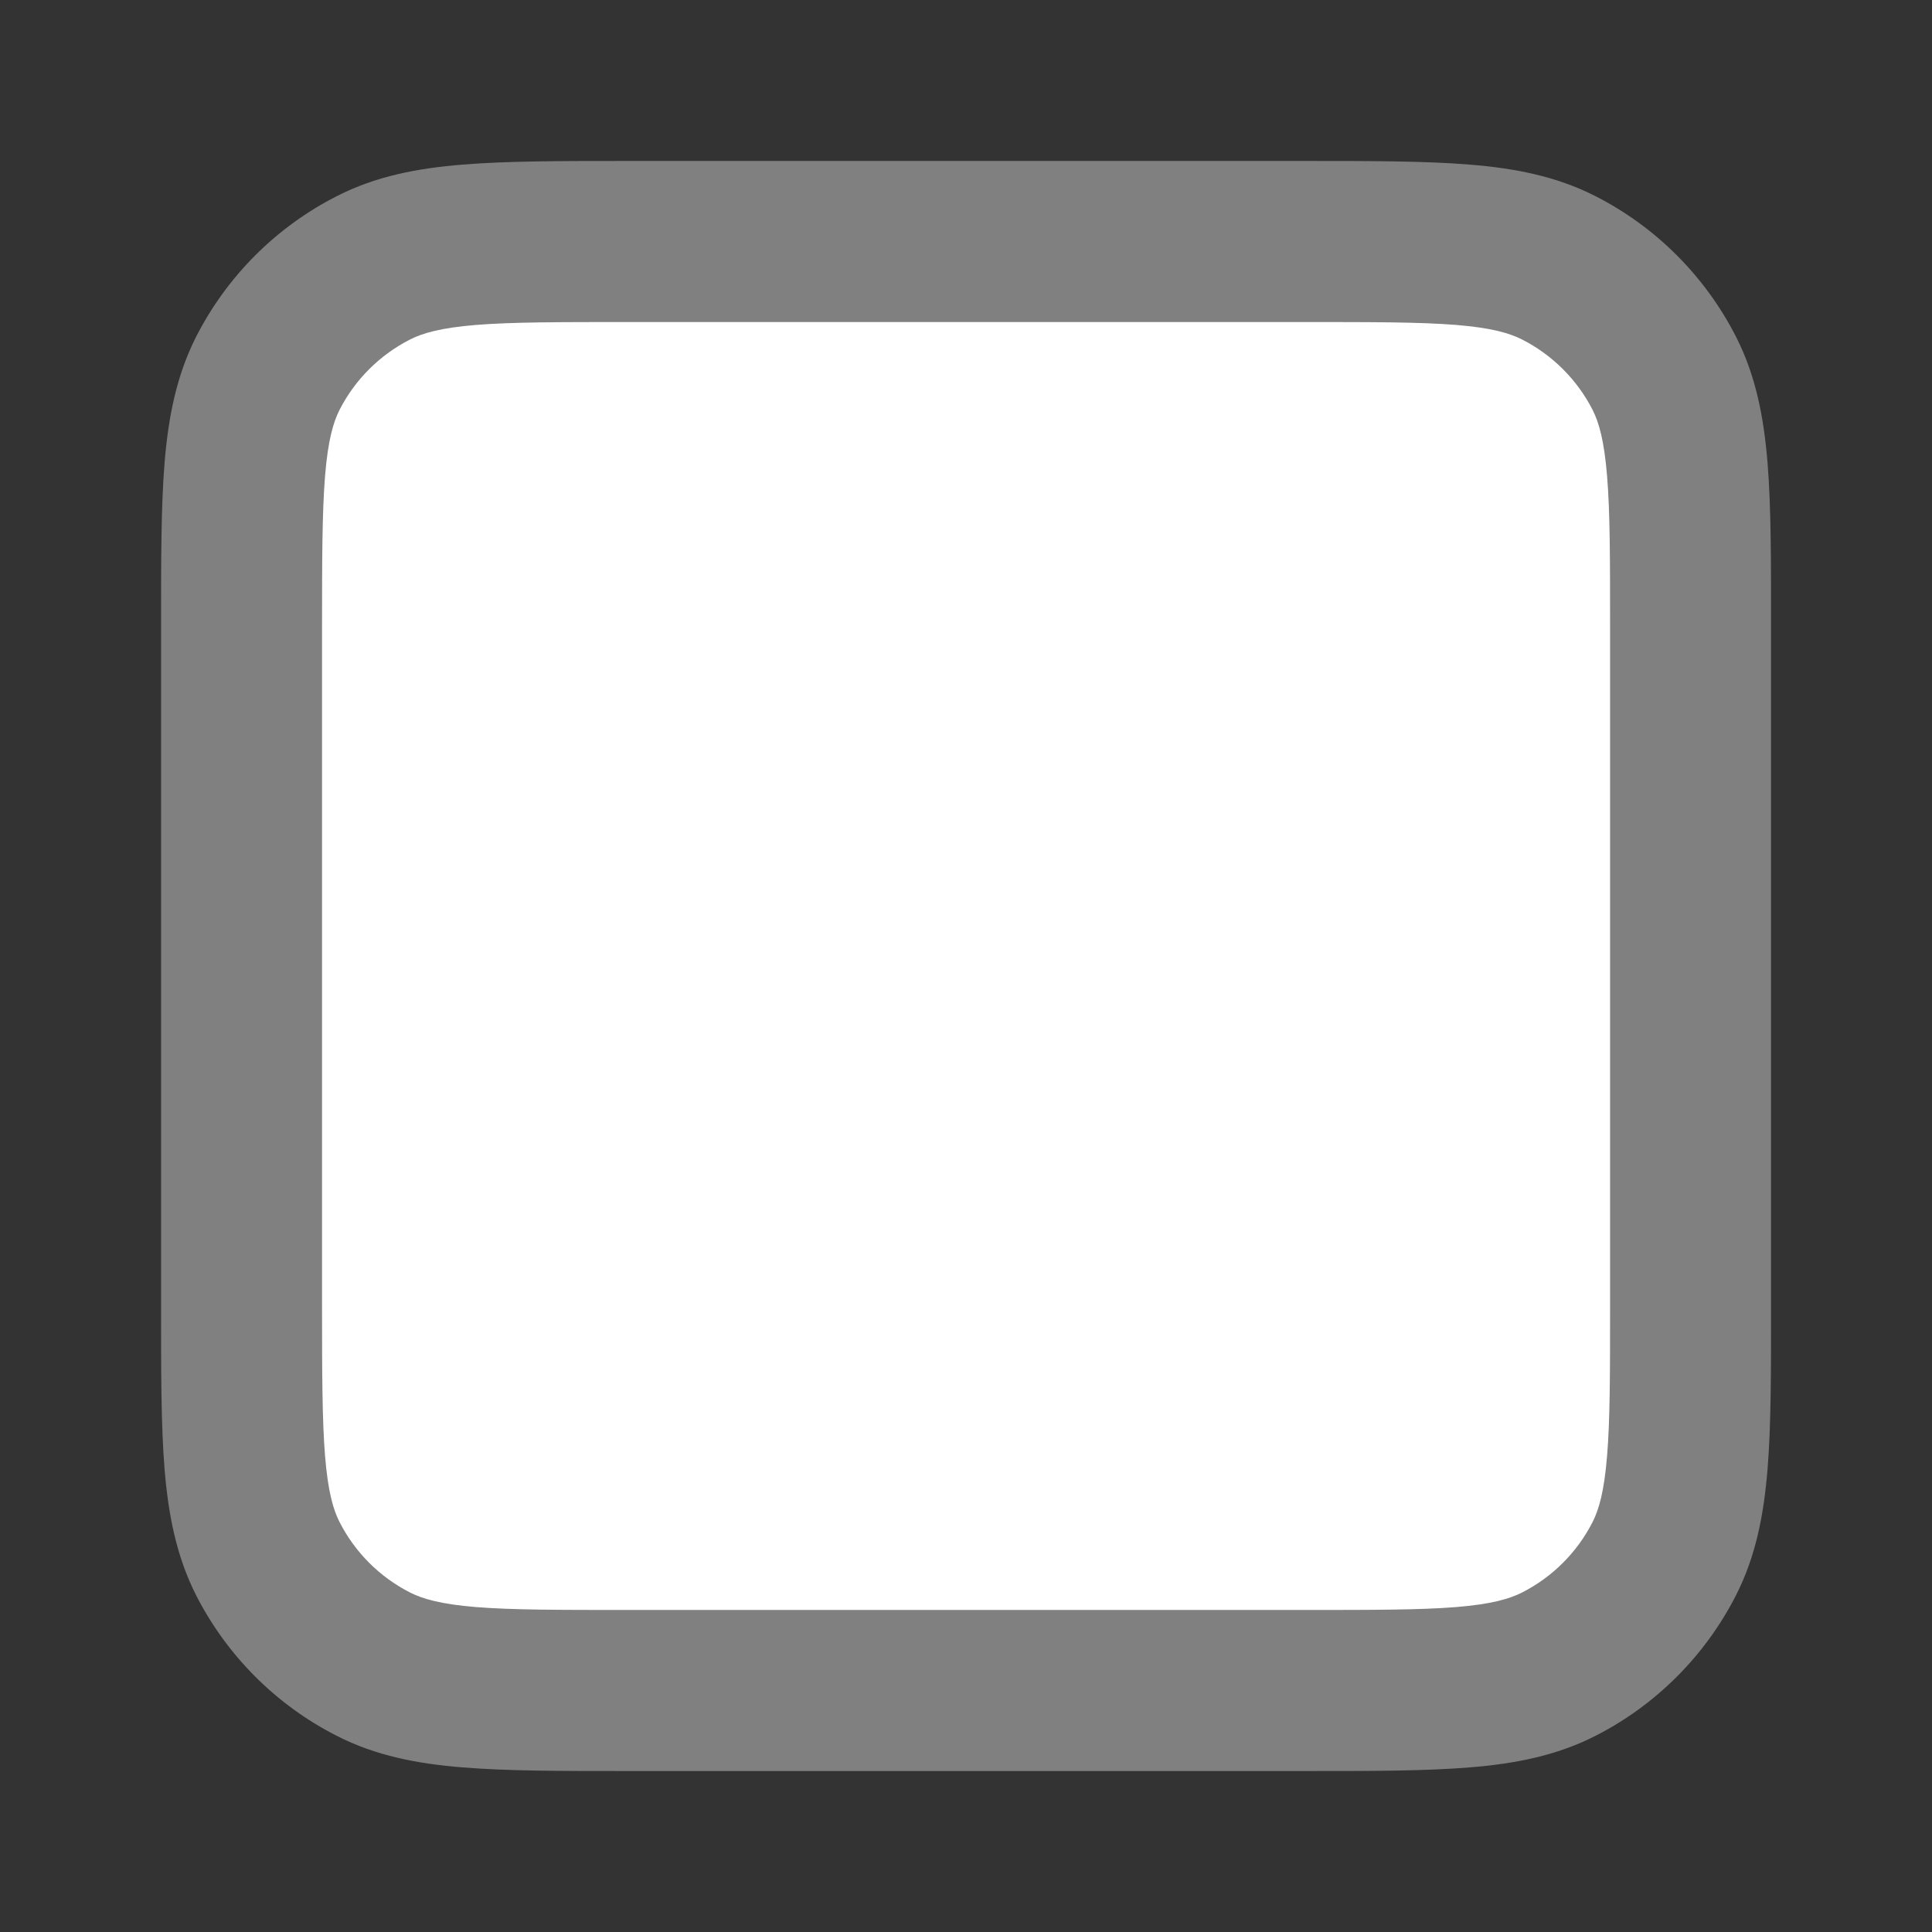
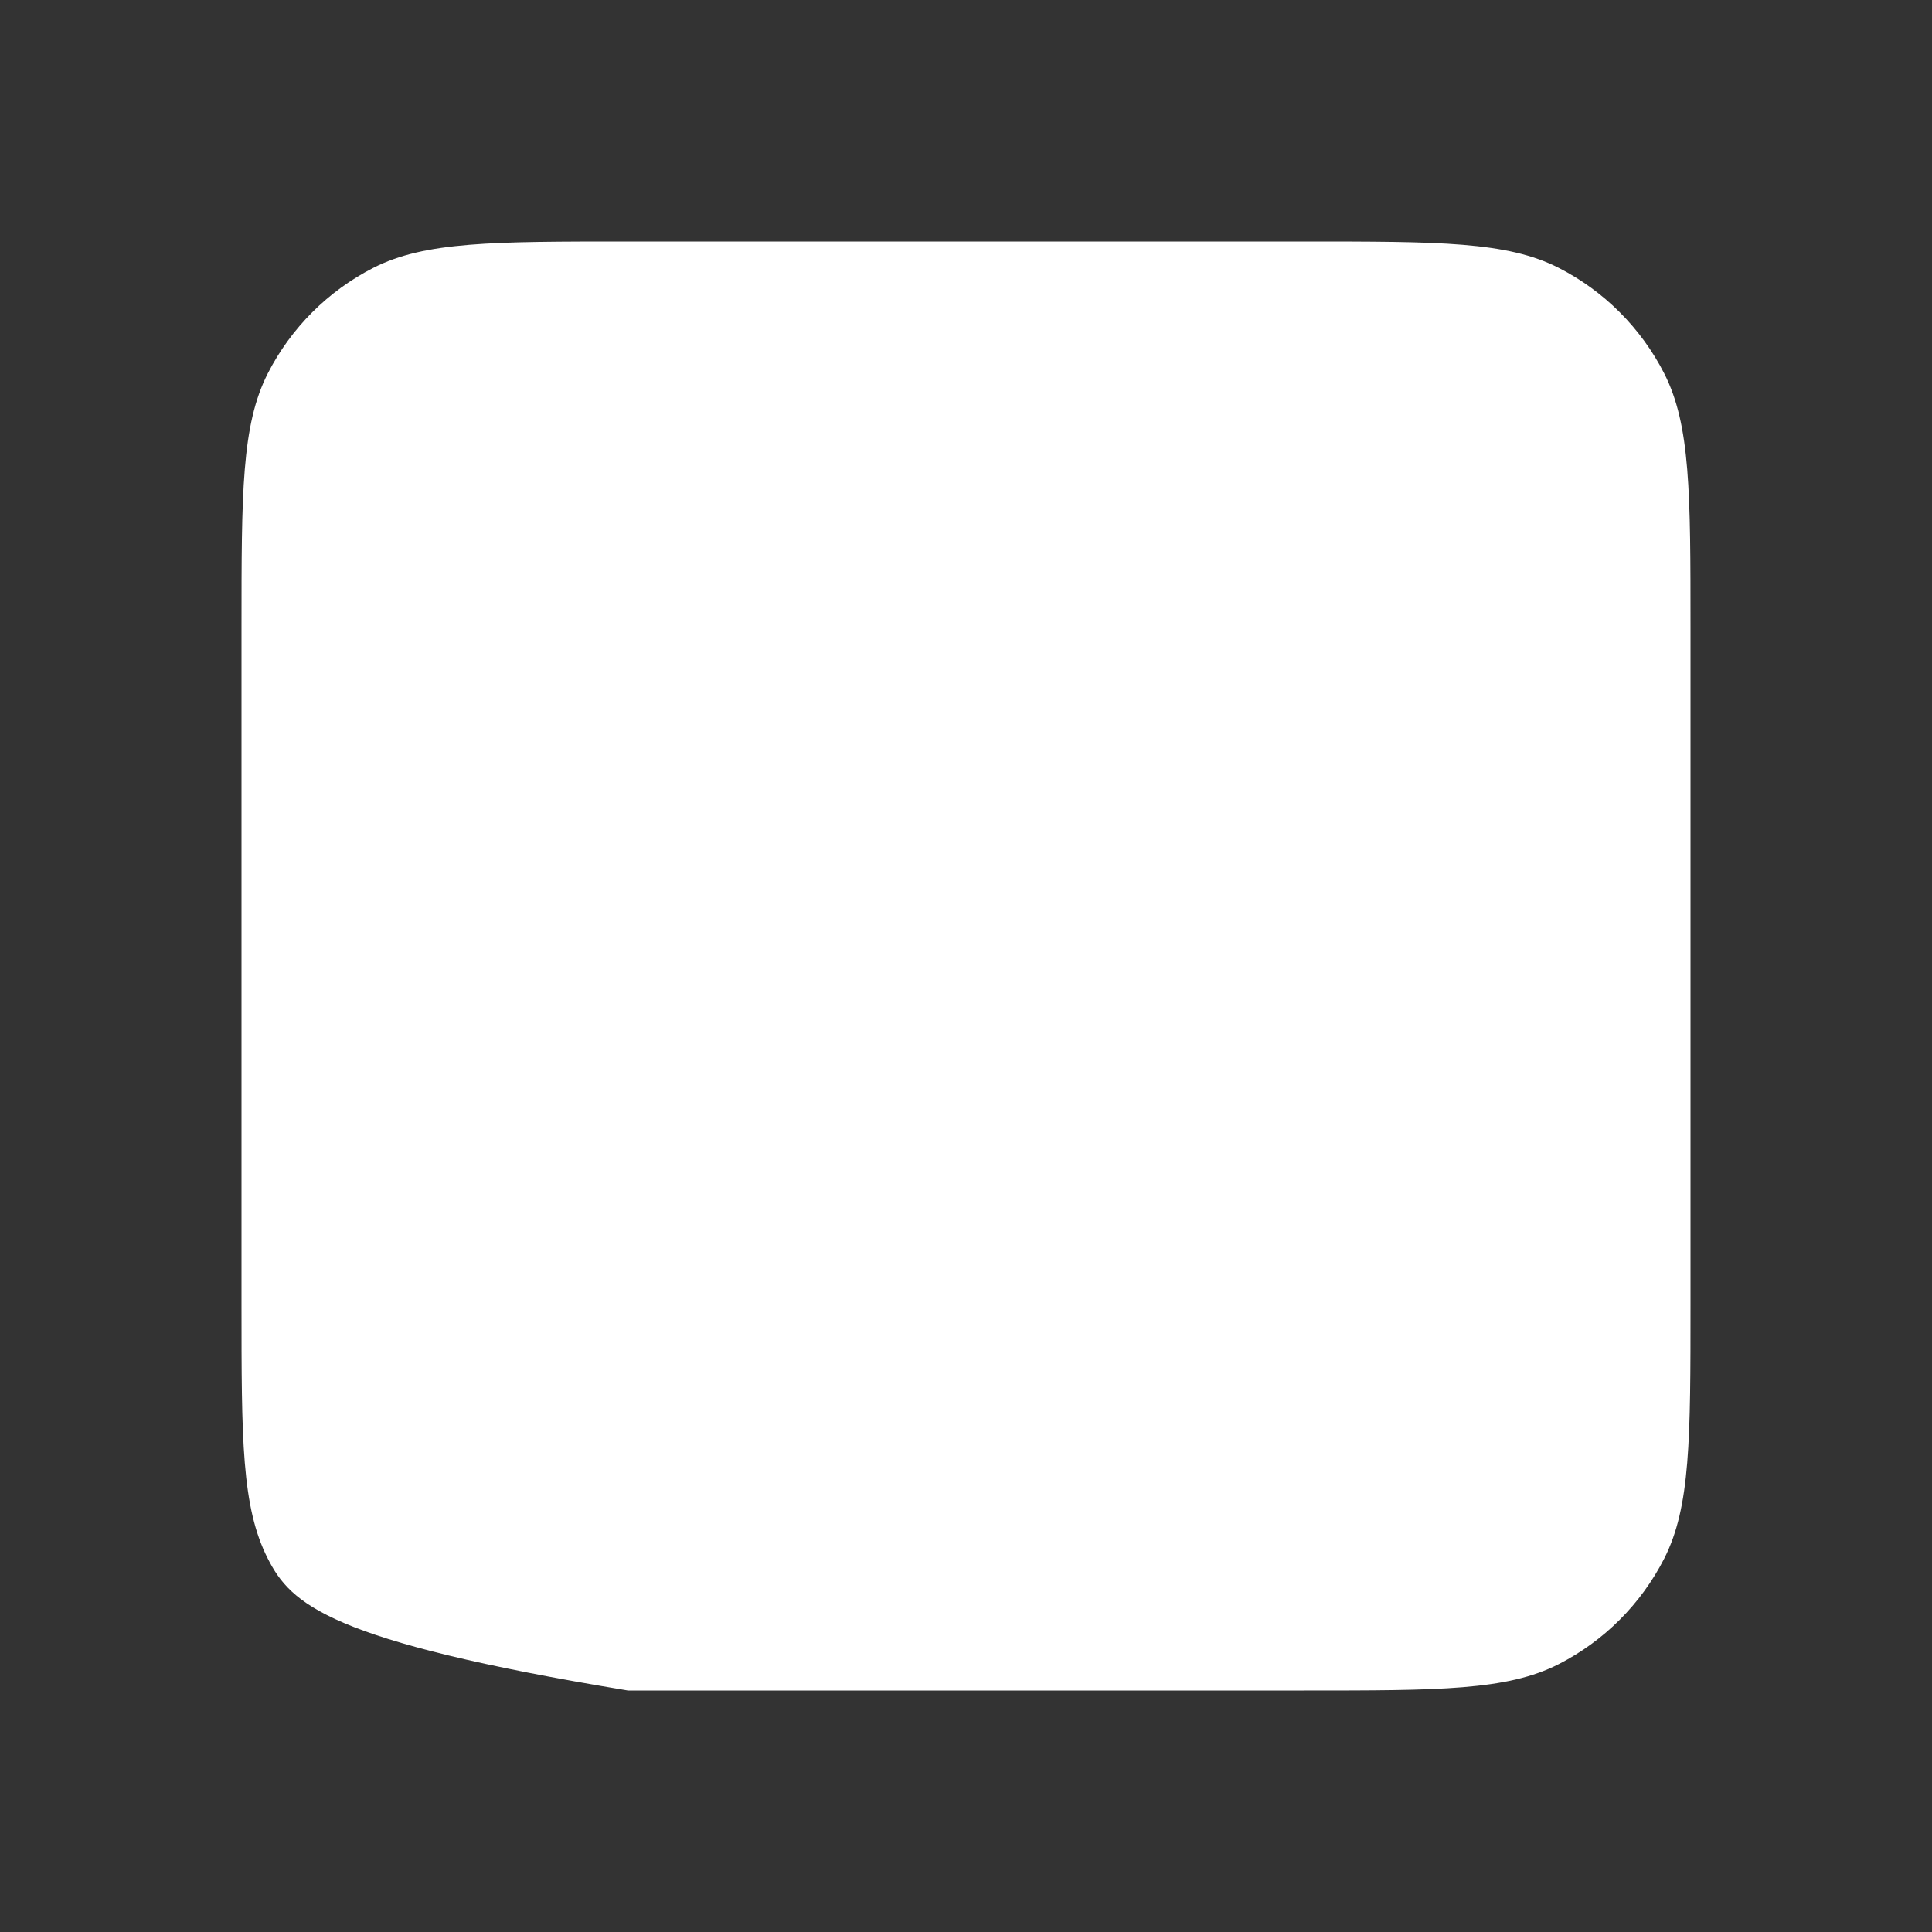
<svg xmlns="http://www.w3.org/2000/svg" width="16" height="16" viewBox="0 0 16 16" fill="none">
  <rect x="0" y="0" width="16" height="16" fill="#333333" stroke="none" />
-   <path d="M2 5.2C2 4.08 2 3.52 2.218 3.092C2.41 2.716 2.716 2.41 3.092 2.218C3.52 2 4.08 2 5.2 2H10.8C11.92 2 12.48 2 12.908 2.218C13.284 2.41 13.59 2.716 13.782 3.092C14 3.52 14 4.08 14 5.2V10.8C14 11.92 14 12.48 13.782 12.908C13.59 13.284 13.284 13.59 12.908 13.782C12.48 14 11.92 14 10.8 14H5.2C4.08 14 3.52 14 3.092 13.782C2.716 13.59 2.41 13.284 2.218 12.908C2 12.48 2 11.92 2 10.8V5.2Z" fill="white" />
-   <path d="M13.334 5.2C13.334 4.629 13.334 4.241 13.309 3.941C13.285 3.648 13.242 3.499 13.189 3.394C13.061 3.144 12.857 2.94 12.606 2.812C12.502 2.759 12.352 2.715 12.06 2.691C11.76 2.667 11.372 2.667 10.801 2.667H5.201C4.63 2.667 4.241 2.667 3.941 2.691C3.649 2.715 3.499 2.759 3.395 2.812C3.144 2.94 2.94 3.144 2.812 3.394C2.759 3.499 2.716 3.648 2.692 3.941C2.668 4.241 2.667 4.629 2.667 5.2V10.8C2.667 11.371 2.668 11.759 2.692 12.059C2.716 12.351 2.759 12.501 2.812 12.605C2.94 12.856 3.144 13.06 3.395 13.188C3.499 13.241 3.649 13.285 3.941 13.309C4.241 13.333 4.63 13.333 5.201 13.333H10.801C11.372 13.333 11.76 13.333 12.06 13.309C12.352 13.285 12.502 13.241 12.606 13.188C12.857 13.06 13.061 12.856 13.189 12.605C13.242 12.501 13.285 12.351 13.309 12.059C13.334 11.759 13.334 11.371 13.334 10.8V5.2ZM14.667 10.8C14.667 11.349 14.668 11.801 14.638 12.168C14.607 12.543 14.542 12.887 14.377 13.211C14.121 13.713 13.713 14.121 13.212 14.376C12.888 14.541 12.543 14.607 12.169 14.637C11.802 14.667 11.35 14.667 10.801 14.667H5.201C4.652 14.667 4.2 14.667 3.833 14.637C3.458 14.607 3.113 14.541 2.79 14.376C2.288 14.121 1.88 13.713 1.624 13.211C1.46 12.887 1.394 12.543 1.363 12.168C1.333 11.801 1.334 11.349 1.334 10.8V5.2C1.334 4.651 1.333 4.199 1.363 3.832C1.394 3.457 1.46 3.113 1.624 2.789C1.88 2.287 2.288 1.879 2.79 1.624C3.113 1.459 3.458 1.393 3.833 1.363C4.2 1.333 4.652 1.333 5.201 1.333H10.801C11.35 1.333 11.802 1.333 12.169 1.363C12.543 1.393 12.888 1.459 13.212 1.624C13.713 1.879 14.121 2.287 14.377 2.789C14.542 3.113 14.607 3.457 14.638 3.832C14.668 4.199 14.667 4.651 14.667 5.2V10.8Z" fill="#808080" />
+   <path d="M2 5.2C2 4.08 2 3.52 2.218 3.092C2.41 2.716 2.716 2.41 3.092 2.218C3.52 2 4.08 2 5.2 2H10.8C11.92 2 12.48 2 12.908 2.218C13.284 2.41 13.59 2.716 13.782 3.092C14 3.52 14 4.08 14 5.2V10.8C14 11.92 14 12.48 13.782 12.908C13.59 13.284 13.284 13.59 12.908 13.782C12.48 14 11.92 14 10.8 14H5.2C2.716 13.59 2.41 13.284 2.218 12.908C2 12.48 2 11.92 2 10.8V5.2Z" fill="white" />
</svg>